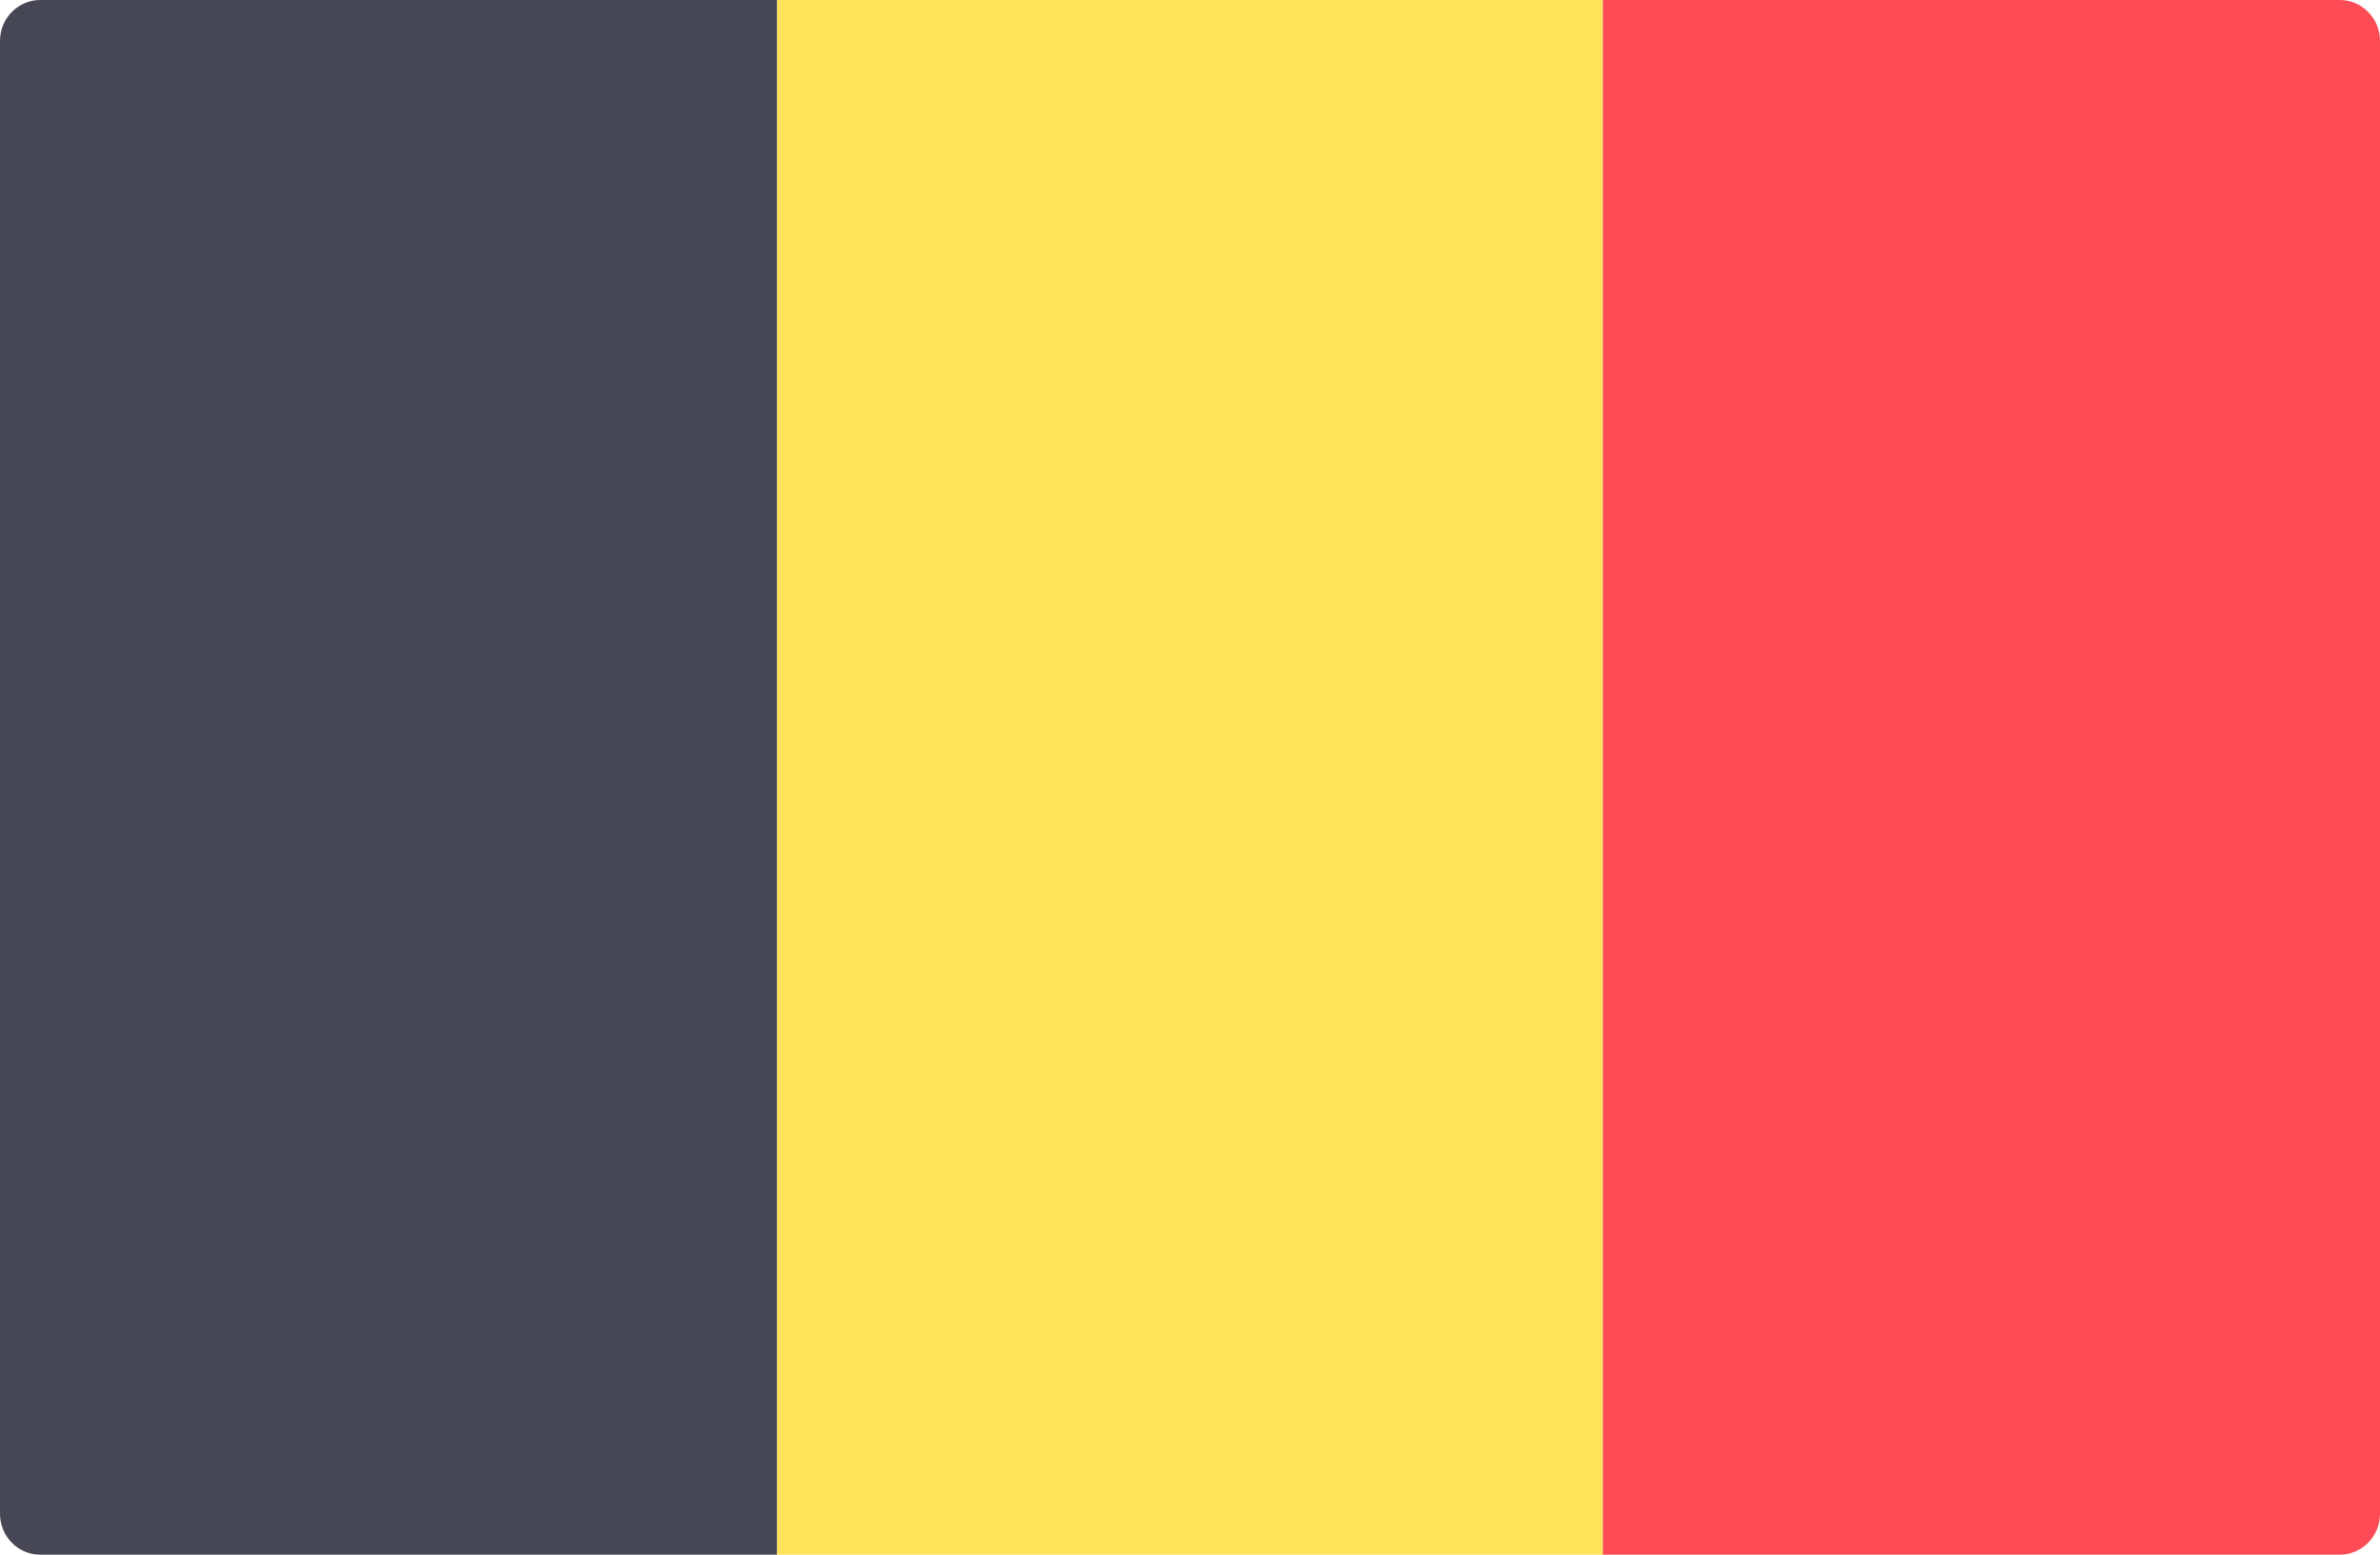
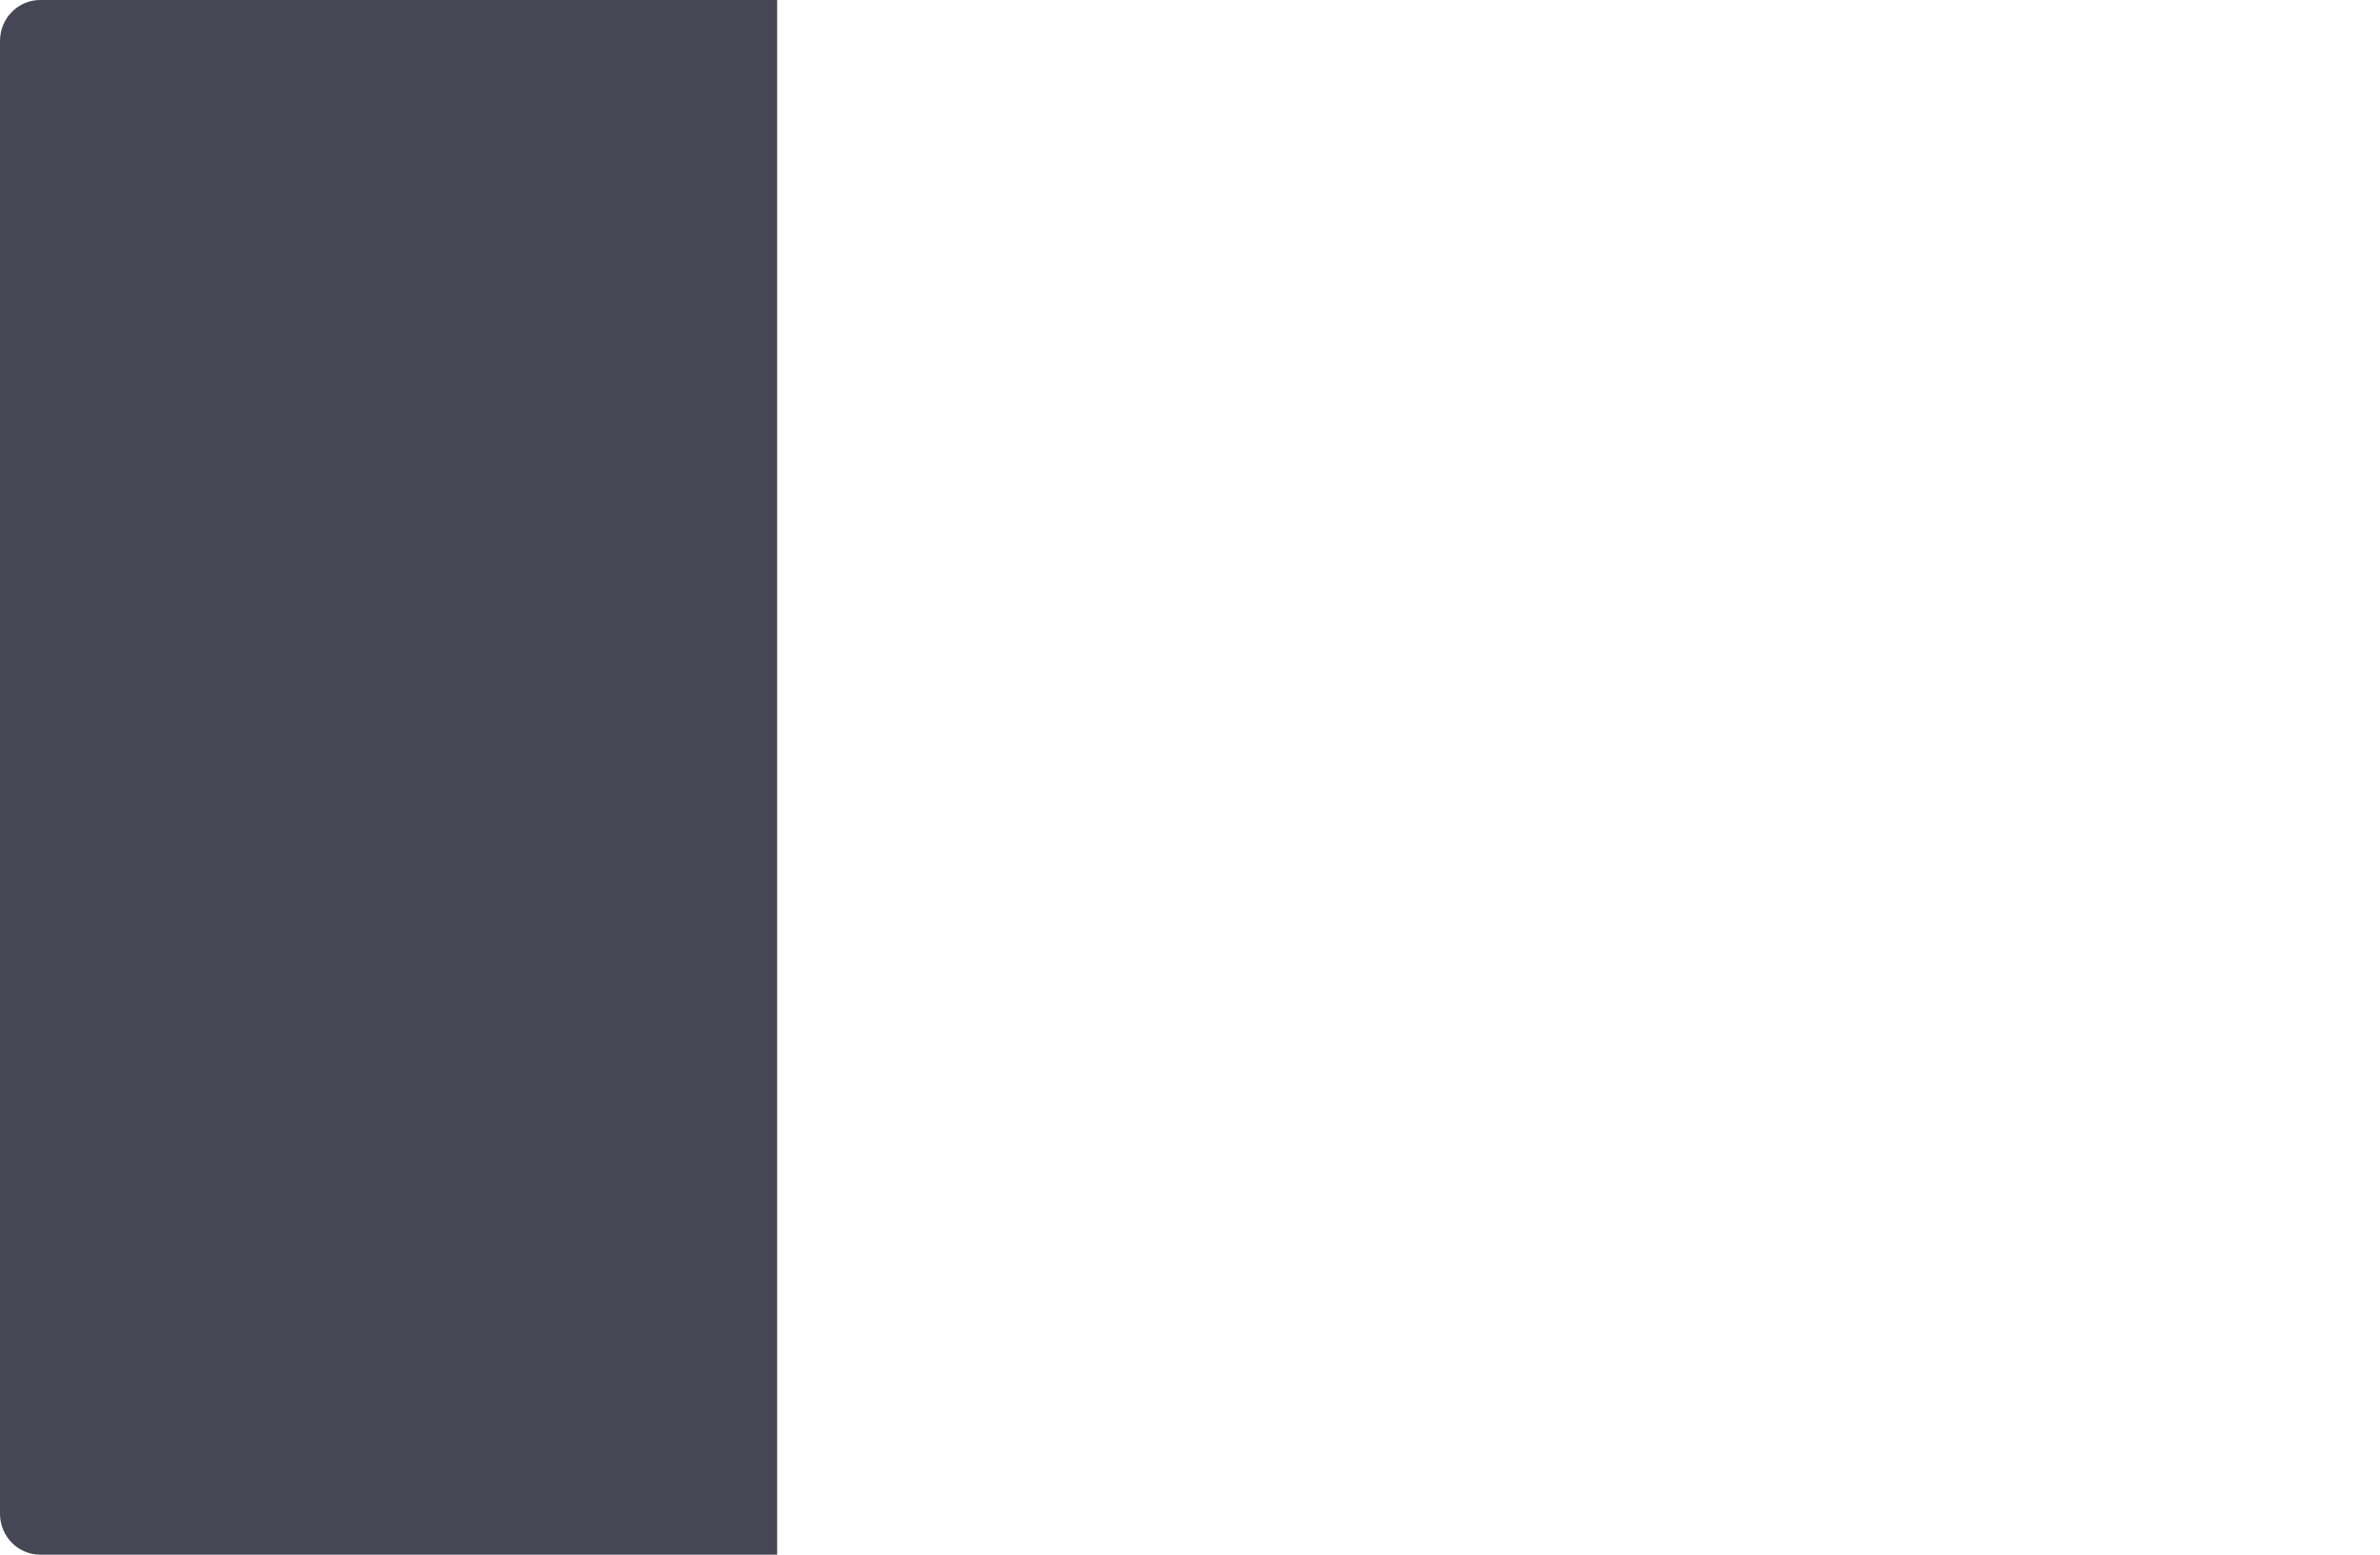
<svg xmlns="http://www.w3.org/2000/svg" width="49" height="32" viewBox="0 0 49 32" fill="none">
  <path d="M16 32H0.828C0.371 32 0 31.623 0 31.158V0.842C0 0.377 0.371 0 0.828 0H16V32Z" fill="#464655" />
-   <path d="M33 0H16V32H33V0Z" fill="#FFE15A" />
-   <path d="M48.172 32H33V0H48.172C48.629 0 49 0.377 49 0.842V31.158C49 31.623 48.629 32 48.172 32Z" fill="#FF4B55" />
</svg>